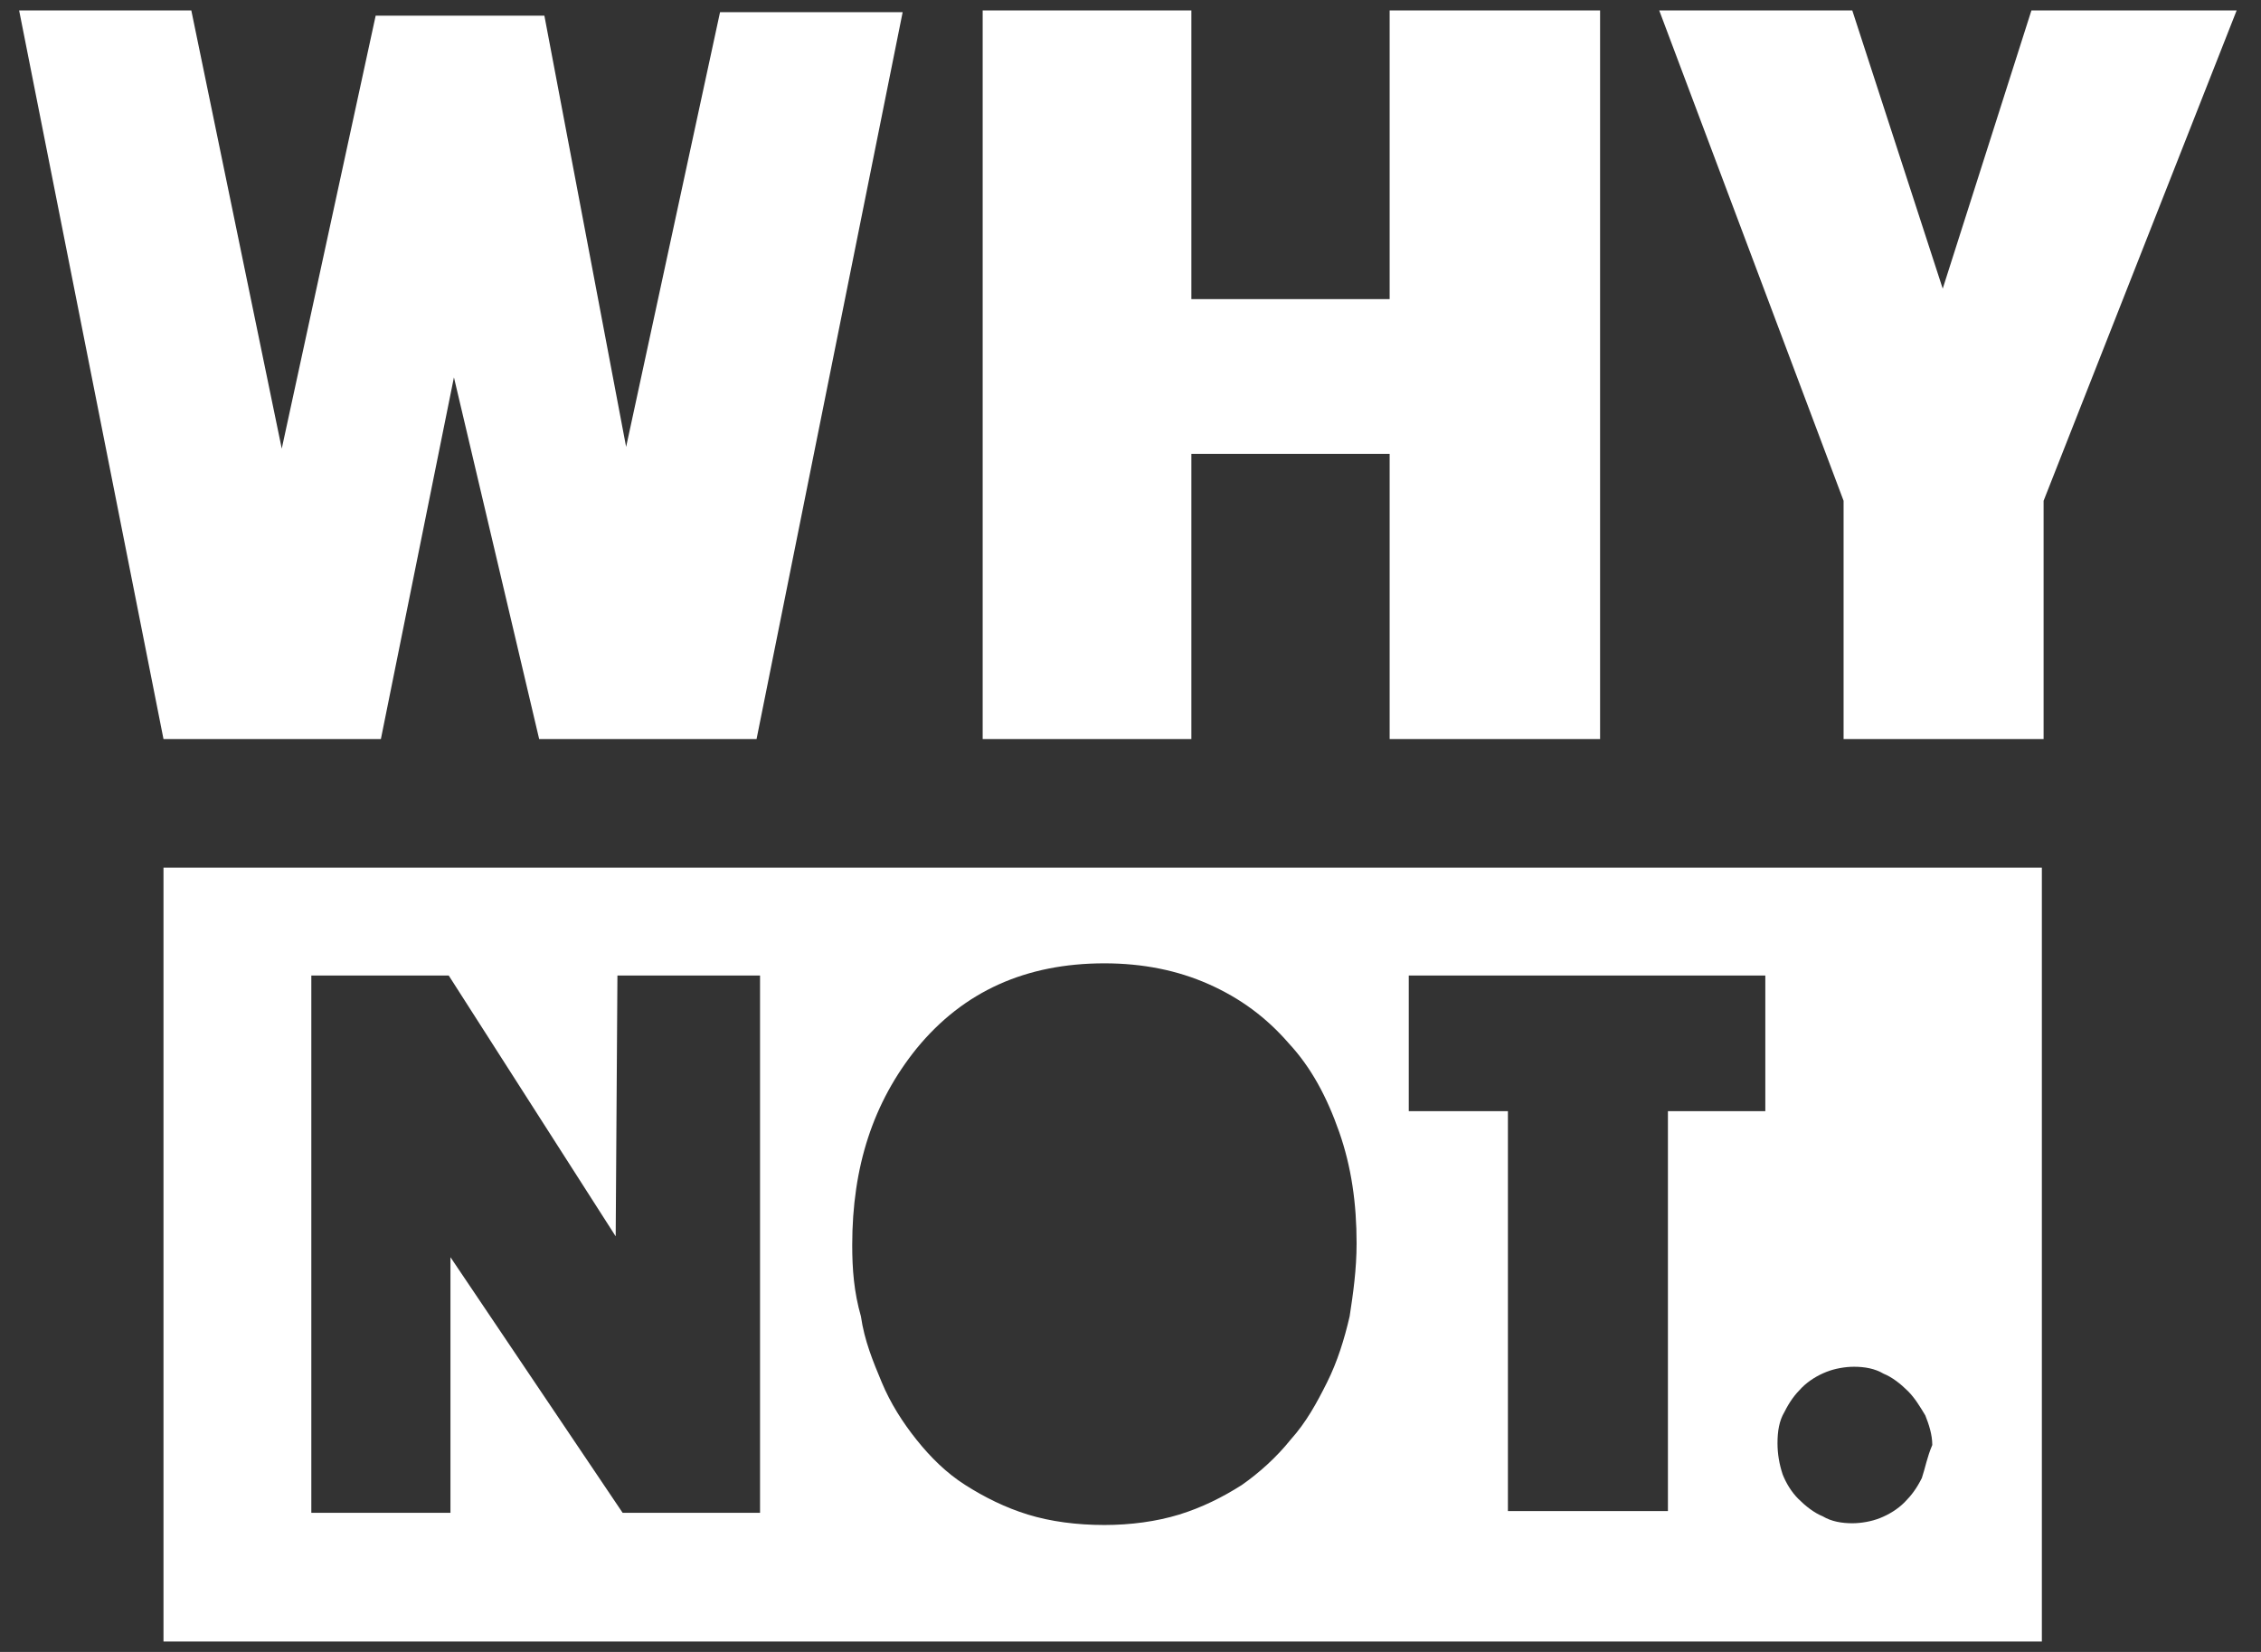
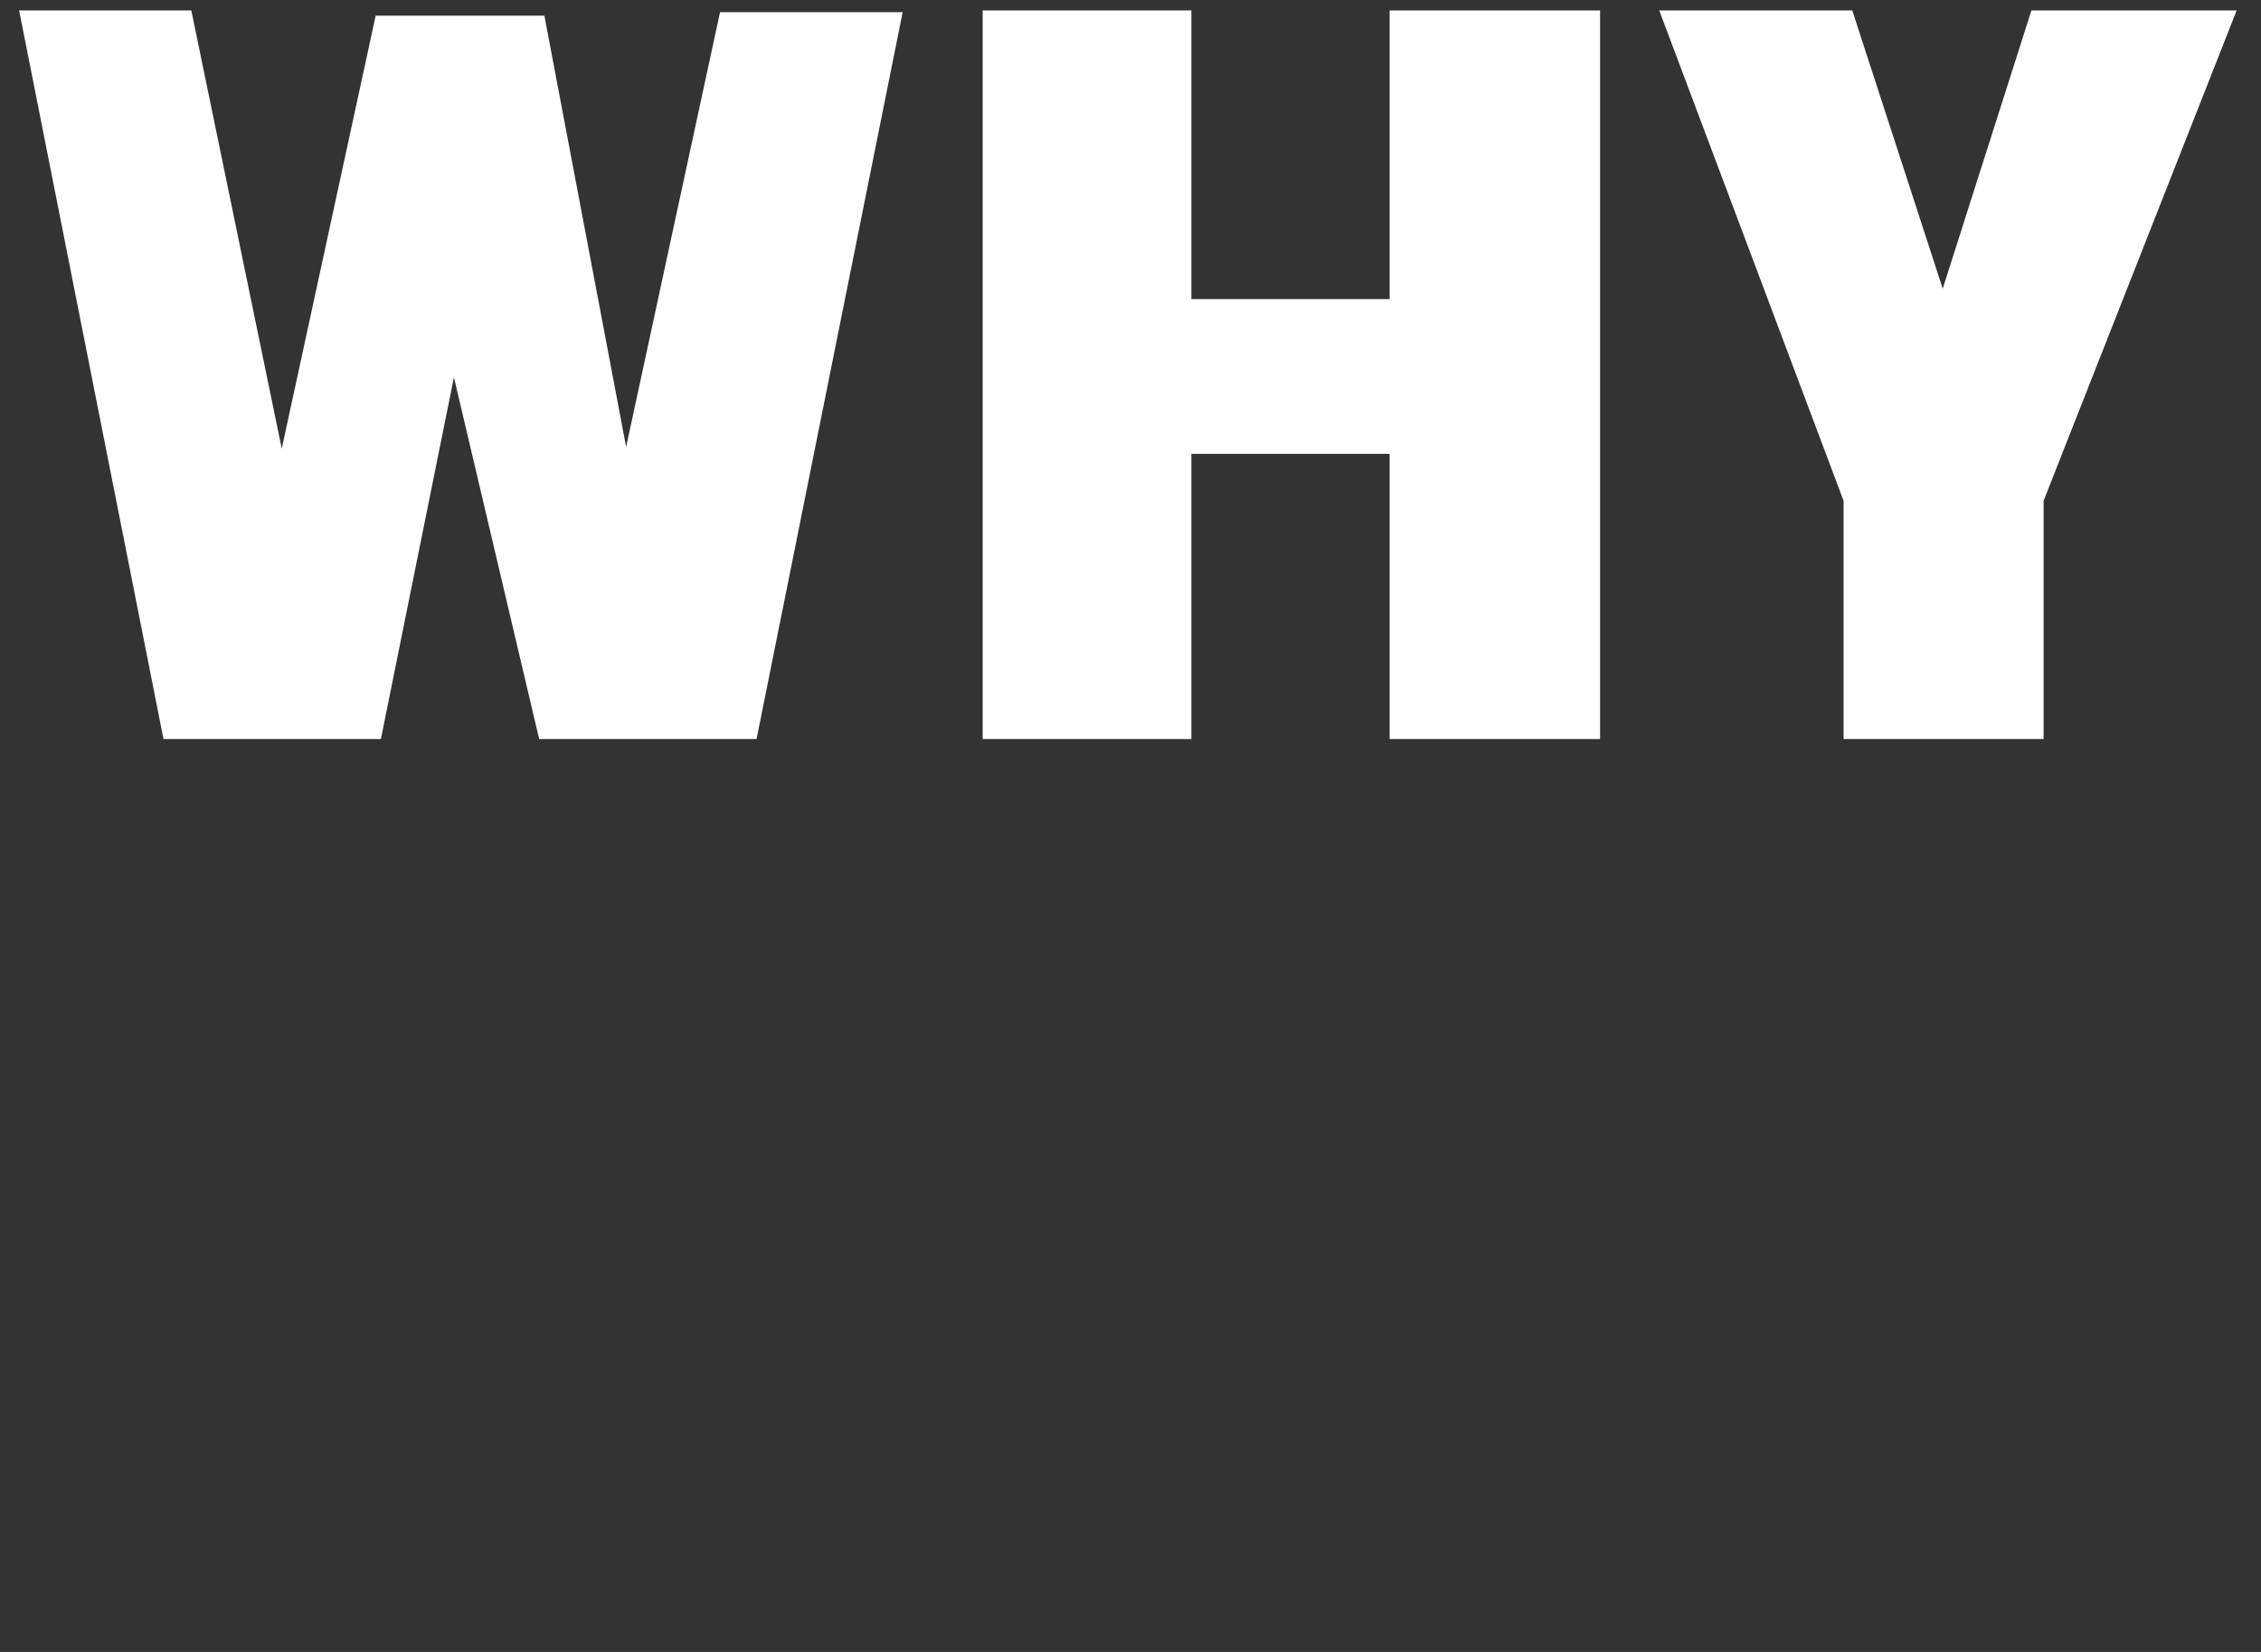
<svg xmlns="http://www.w3.org/2000/svg" version="1.1" id="Layer_1" x="0px" y="0px" viewBox="0 0 130 95" enable-background="new 0 0 130 95" xml:space="preserve">
  <rect x="0" y="0" width="130" height="95" fill="#333333" stroke="none" />
  <path fill="#FFFFFF" d="M106,42.5h11.5V28.8l11.1-28.2h-11.8l-5.1,16l-5.2-16H95.4L106,28.8V42.5z M56.5,42.5h12V26.1h11.4v16.4H92  V0.6H79.9v16.6H68.5V0.6h-12V42.5z M9.4,42.5h12.5l4.2-20.8L31,42.5h12.5l8.4-41.8H41.4L36,25.7L31.3,0.9h-9.7l-5.4,24.9L11,0.6H1.1  L9.4,42.5z" />
  <g>
-     <path fill="#FFFFFF" d="M9.4,49.9v44.5h108V49.9H9.4z M43.7,87h-7.9l-9.9-14.7V87h-8V56.1h7.9l9.6,15l0.1-15h8.2V87z M77.6,75.7   c-0.3,1.3-0.7,2.6-1.3,3.8c-0.6,1.2-1.2,2.3-2.1,3.3c-0.8,1-1.8,1.9-2.8,2.6c-1.1,0.7-2.3,1.3-3.6,1.7c-1.3,0.4-2.8,0.6-4.3,0.6   c-1.6,0-3.1-0.2-4.4-0.6c-1.3-0.4-2.5-1-3.6-1.7c-1.1-0.7-2-1.6-2.8-2.6c-0.8-1-1.5-2.1-2-3.3c-0.5-1.2-1-2.4-1.2-3.8   C49.1,74.3,49,73,49,71.6c0-4.5,1.2-8.2,3.7-11.3c2.7-3.3,6.3-4.9,10.8-4.9c2.2,0,4.2,0.4,6,1.2c1.8,0.8,3.3,1.9,4.6,3.4   c1.3,1.4,2.2,3.1,2.9,5.1c0.7,2,1,4.1,1,6.4C78,73,77.8,74.4,77.6,75.7z M101.5,63.9h-5.6v23h-9.2v-23H81v-7.8h20.5V63.9z    M110.5,85c-0.3,0.6-0.6,1-1,1.4c-0.4,0.4-0.9,0.7-1.4,0.9c-0.5,0.2-1.1,0.3-1.6,0.3c-0.6,0-1.2-0.1-1.7-0.4c-0.5-0.2-1-0.6-1.4-1   s-0.7-0.9-0.9-1.4c-0.2-0.6-0.3-1.2-0.3-1.8c0-0.7,0.1-1.3,0.4-1.8c0.3-0.6,0.6-1,1-1.4c0.4-0.4,0.9-0.7,1.4-0.9   c0.5-0.2,1.1-0.3,1.6-0.3c0.6,0,1.2,0.1,1.7,0.4c0.5,0.2,1,0.6,1.4,1c0.4,0.4,0.7,0.9,1,1.4c0.2,0.5,0.4,1.1,0.4,1.7   C110.8,83.8,110.7,84.4,110.5,85z" />
-   </g>
+     </g>
</svg>